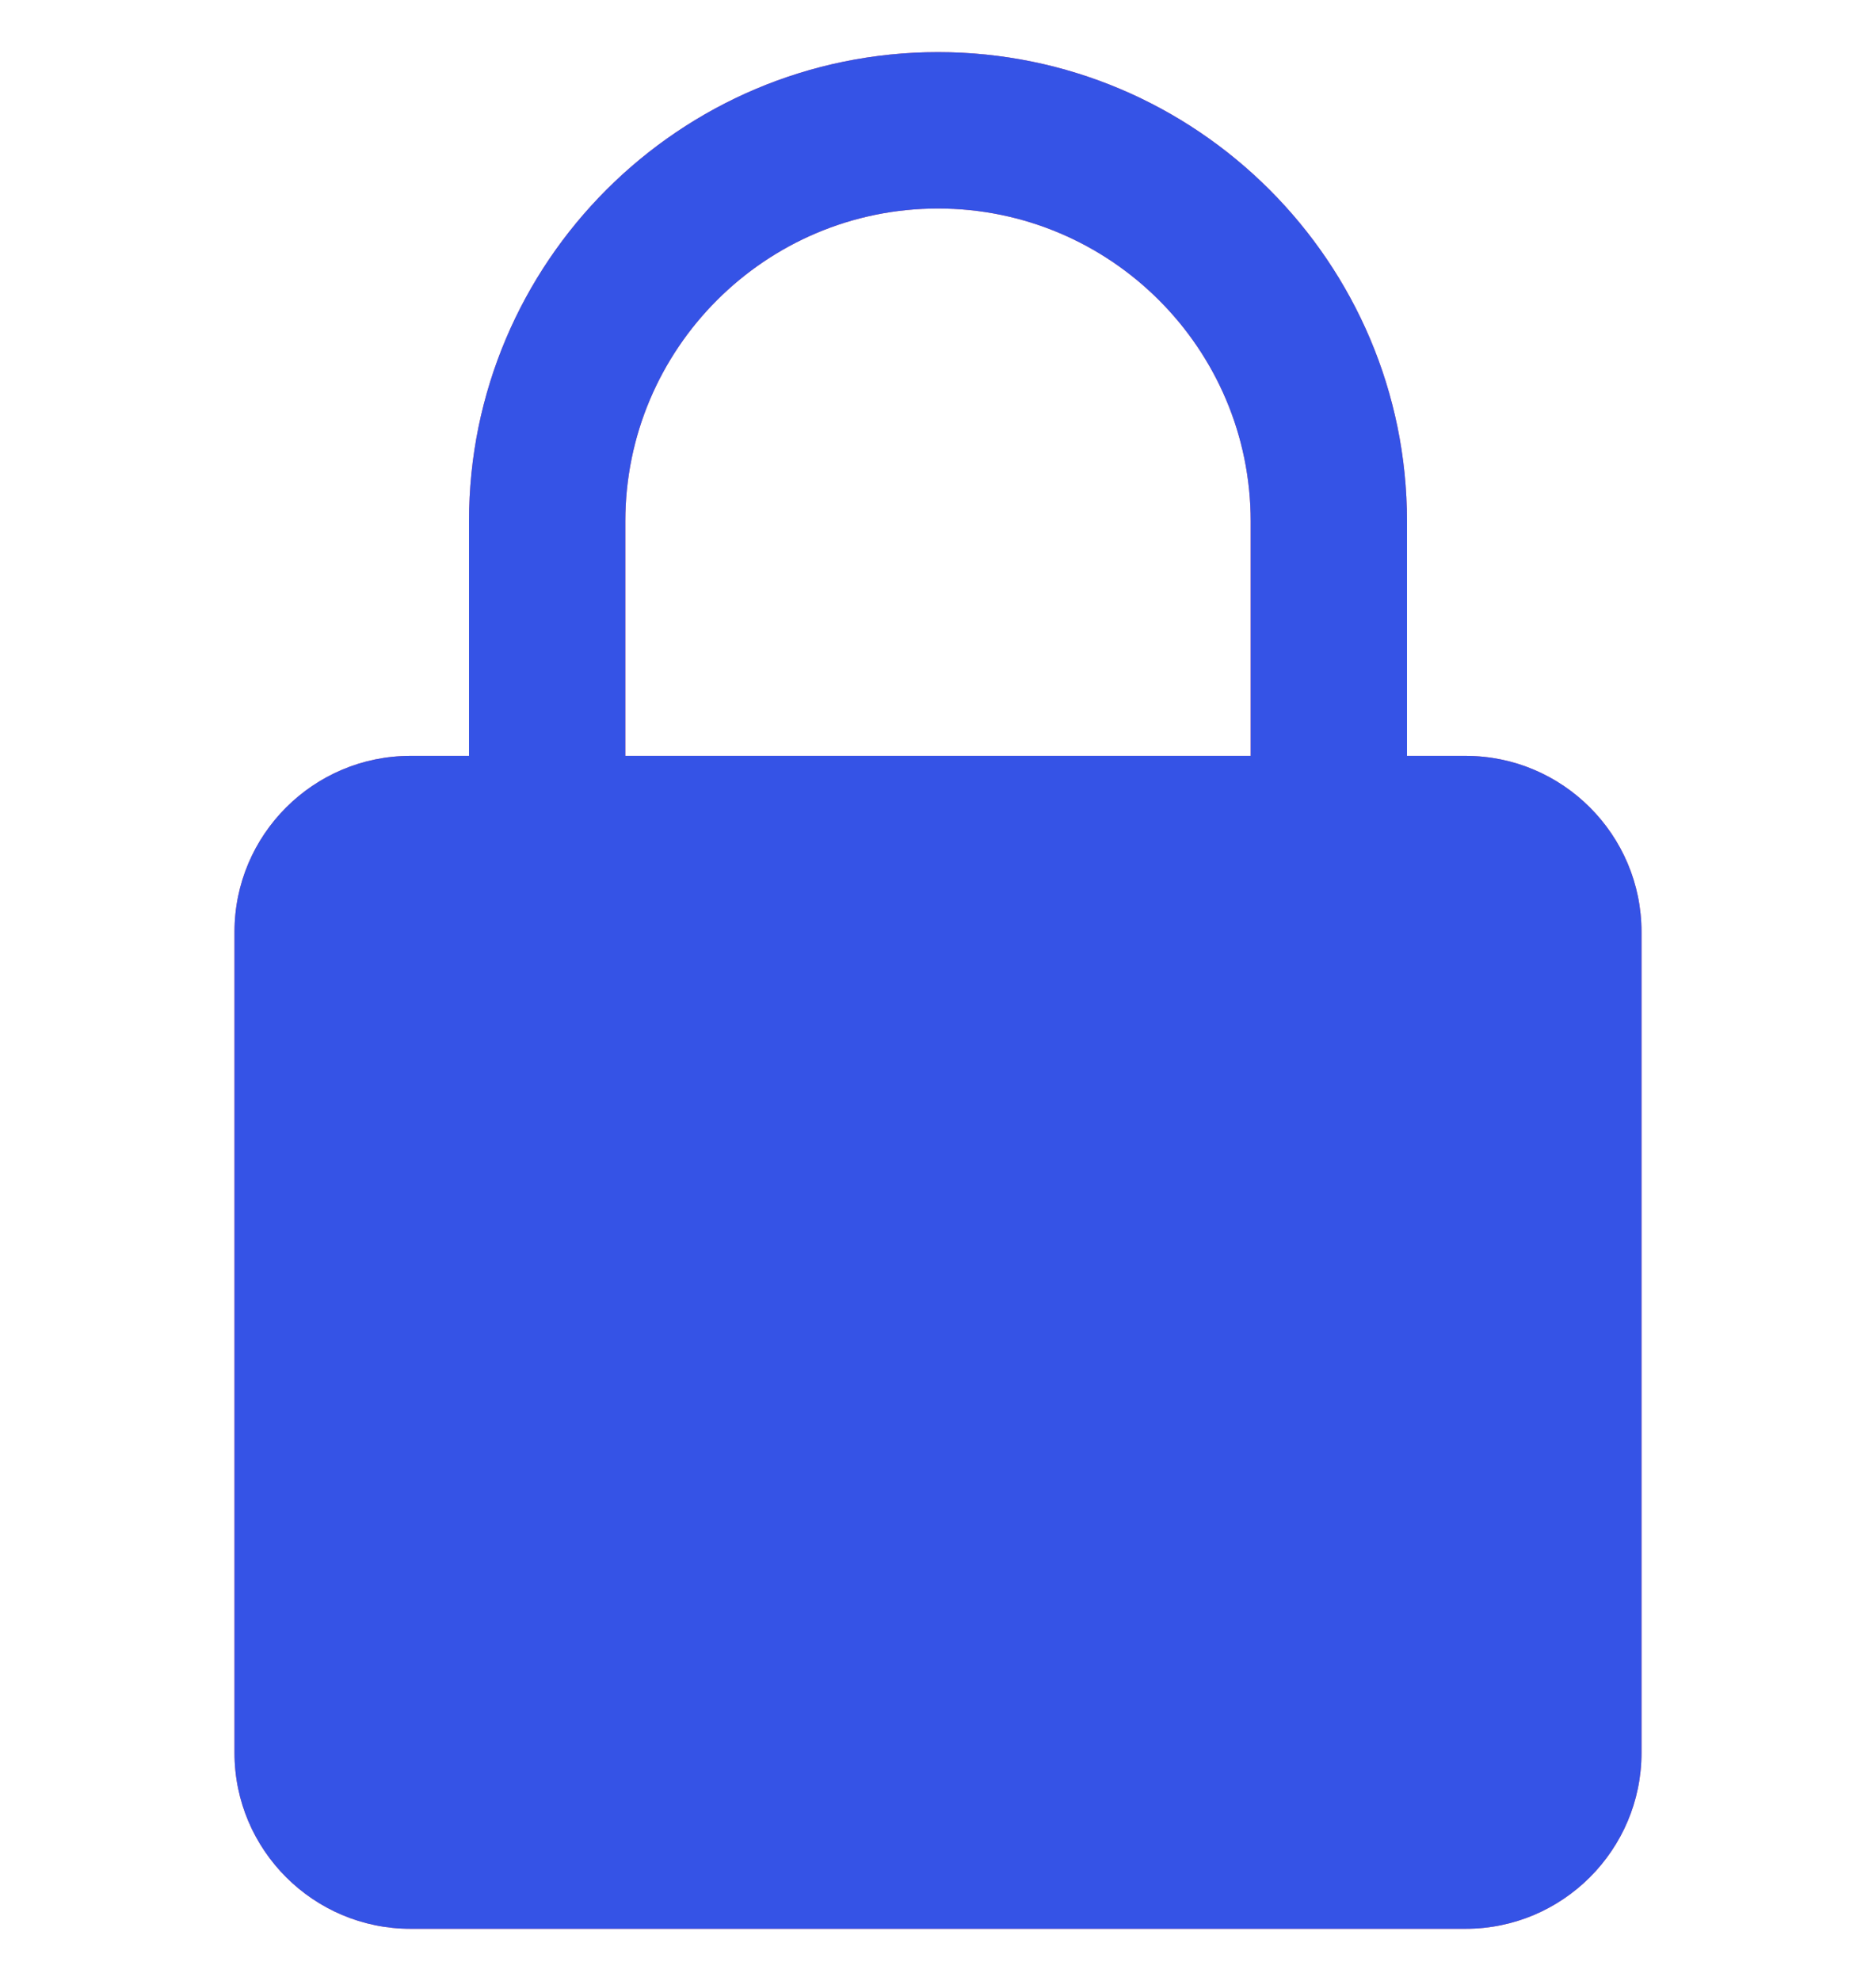
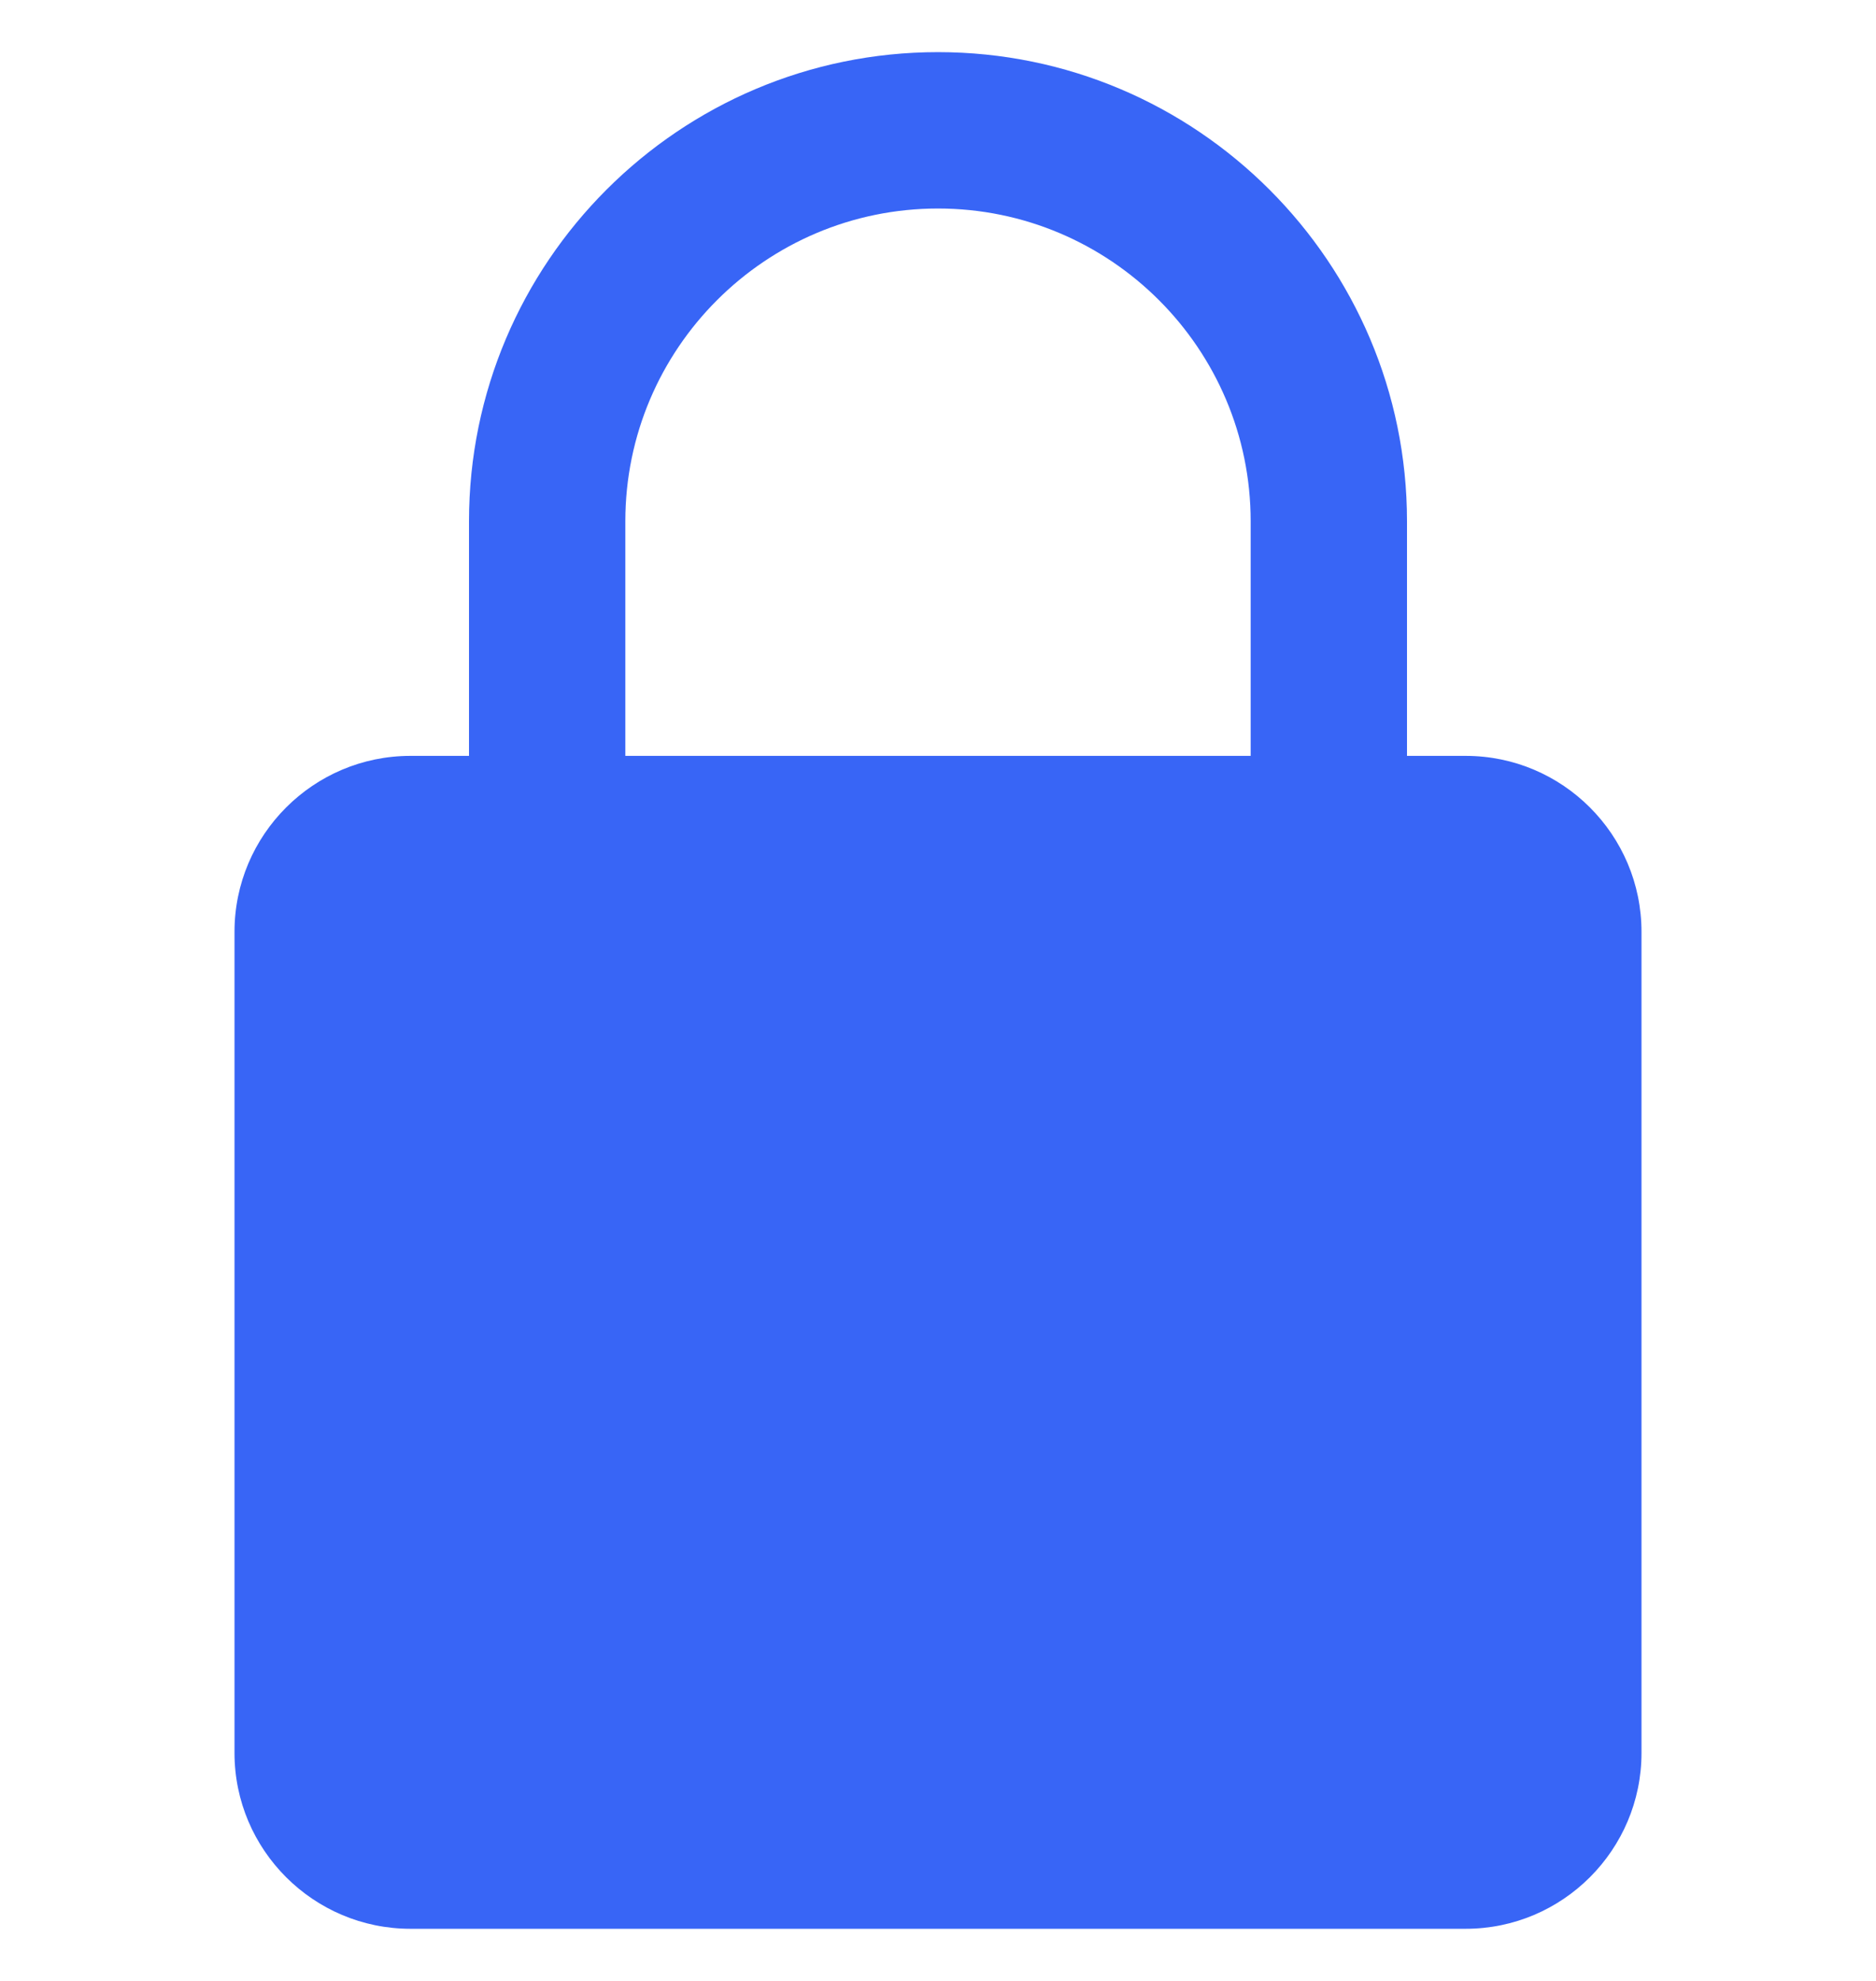
<svg xmlns="http://www.w3.org/2000/svg" width="100%" height="100%" viewBox="0 0 18 19" version="1.1" xml:space="preserve" style="fill-rule:evenodd;clip-rule:evenodd;stroke-linejoin:round;stroke-miterlimit:2;">
  <g>
-     <path d="M14.063,7.25L13.5,7.25L13.5,5C13.5,2.518 11.482,0.5 9,0.5C6.518,0.5 4.5,2.518 4.5,5L4.5,7.25L3.938,7.25C3.008,7.25 2.25,8.007 2.25,8.938L2.25,16.813C2.25,17.743 3.008,18.5 3.938,18.5L14.063,18.5C14.993,18.5 15.75,17.743 15.75,16.813L15.75,8.938C15.75,8.007 14.993,7.25 14.063,7.25ZM6,5C6,3.345 7.345,2 9,2C10.655,2 12,3.345 12,5L12,7.25L6,7.25L6,5Z" style="fill:rgb(225,74,92);fill-rule:nonzero;" />
    <path d="M14.063,7.25L13.5,7.25L13.5,5C13.5,2.518 11.482,0.5 9,0.5C6.518,0.5 4.5,2.518 4.5,5L4.5,7.25L3.938,7.25C3.008,7.25 2.25,8.007 2.25,8.938L2.25,16.813C2.25,17.743 3.008,18.5 3.938,18.5L14.063,18.5C14.993,18.5 15.75,17.743 15.75,16.813L15.75,8.938C15.75,8.007 14.993,7.25 14.063,7.25ZM6,5C6,3.345 7.345,2 9,2C10.655,2 12,3.345 12,5L12,7.25L6,7.25L6,5Z" style="fill:rgb(35,85,245);fill-opacity:0.9;fill-rule:nonzero;" />
  </g>
</svg>